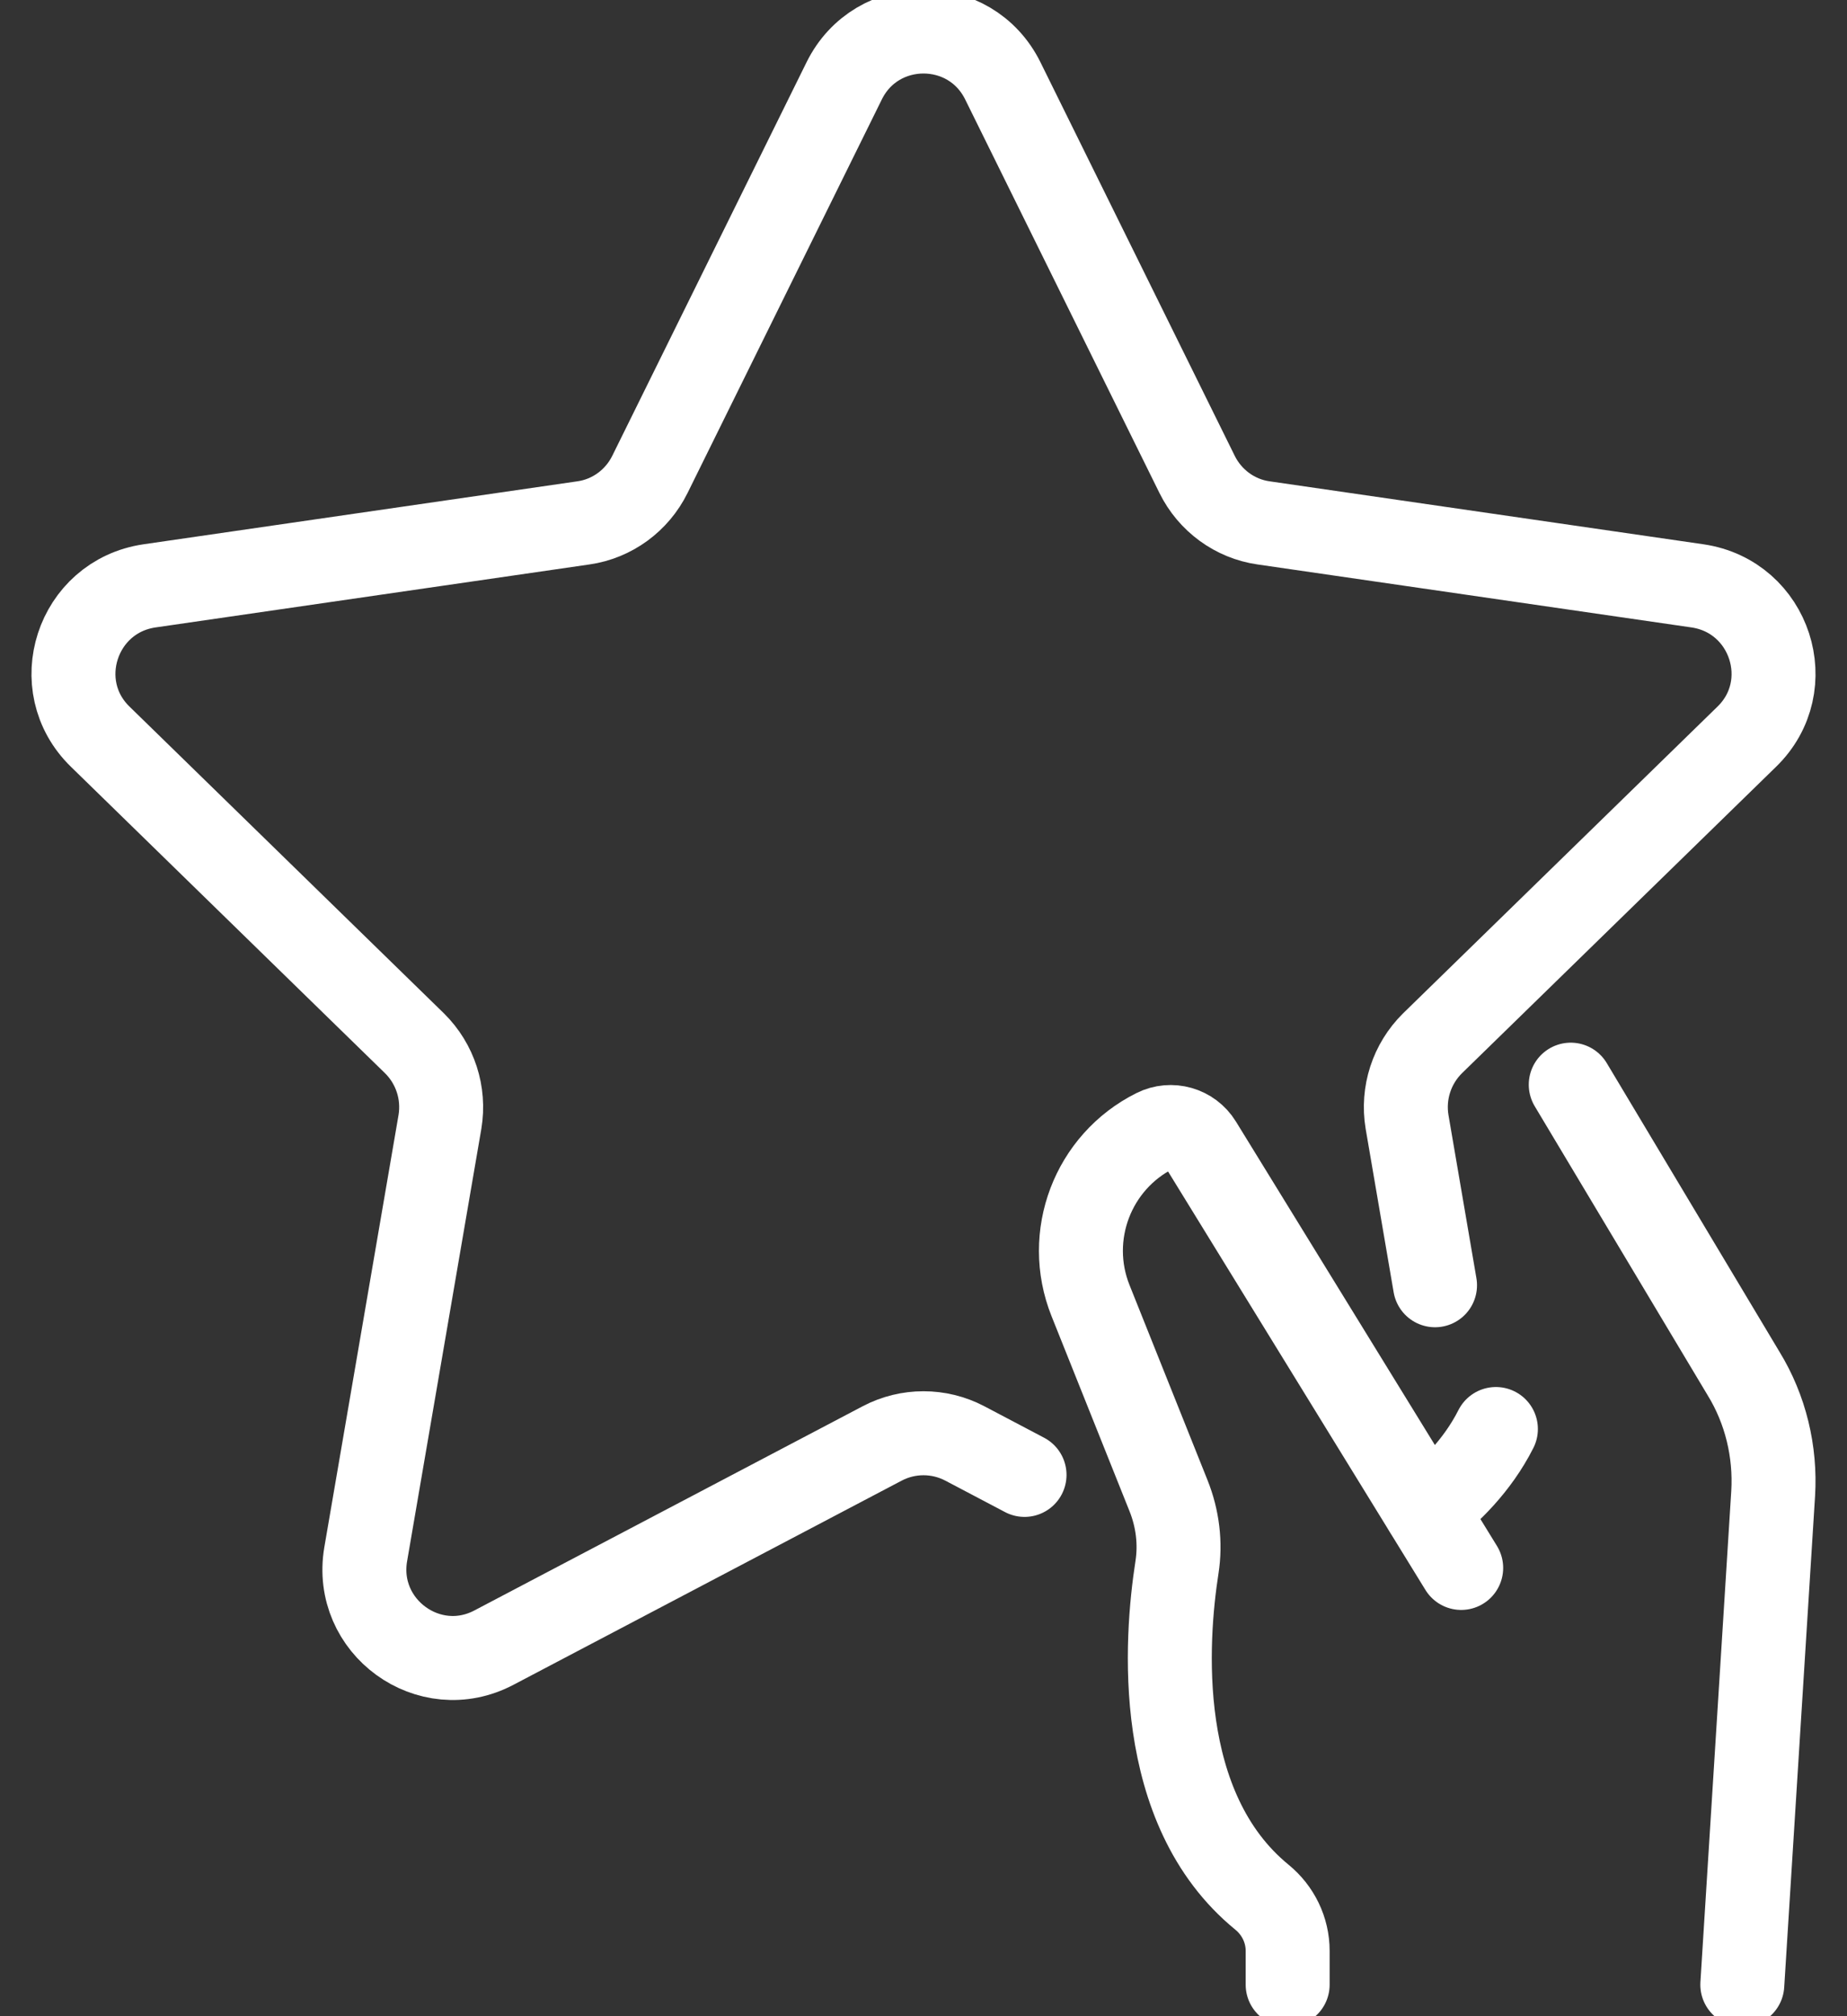
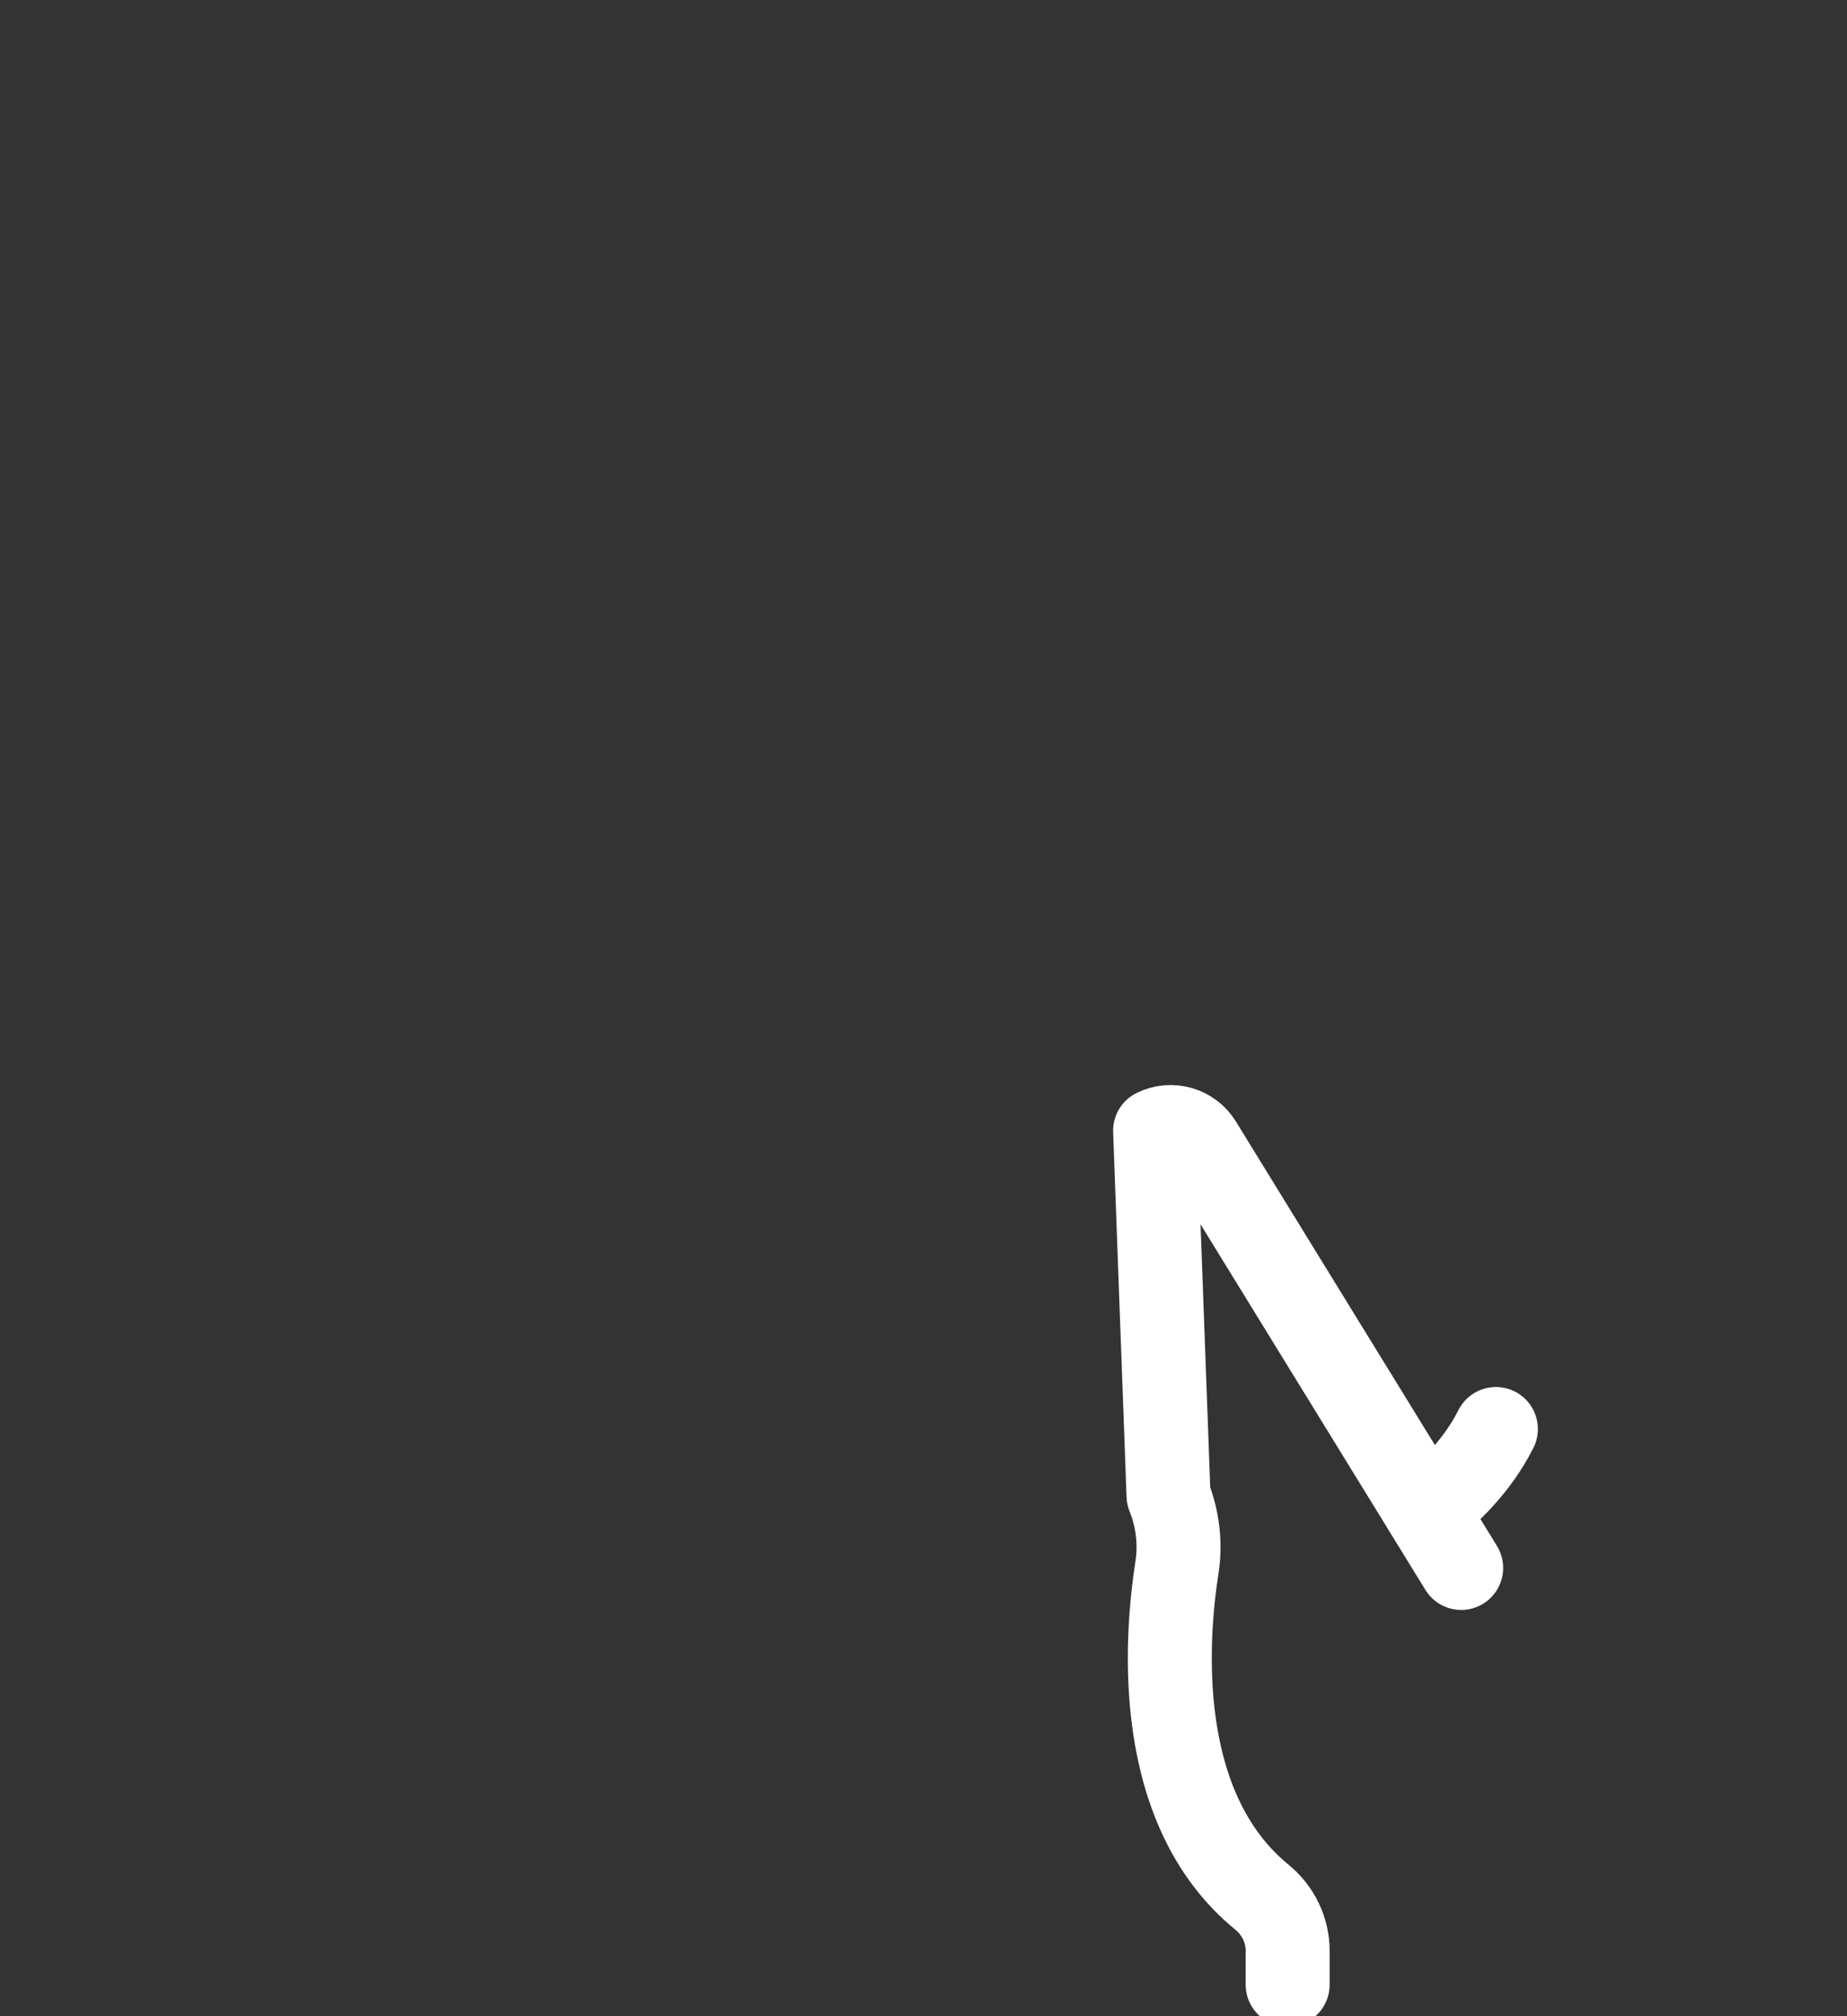
<svg xmlns="http://www.w3.org/2000/svg" width="44" height="48" viewBox="0 0 44 48" fill="none">
  <rect x="0" y="0" width="44" height="48" fill="#333333" stroke="none" />
  <g id="Group">
-     <path id="Vector" d="M24.407 35.113L22.982 34.363C22.367 34.041 21.633 34.041 21.018 34.363L11.771 39.223C10.226 40.041 8.419 38.728 8.712 37.003L10.481 26.706C10.594 26.023 10.369 25.326 9.874 24.838L2.39 17.541C1.137 16.326 1.827 14.203 3.56 13.948L13.901 12.448C14.583 12.351 15.176 11.916 15.483 11.293L20.11 1.926C20.883 0.358 23.117 0.358 23.89 1.926L28.517 11.293C28.824 11.916 29.417 12.351 30.099 12.448L40.44 13.948C42.173 14.203 42.863 16.326 41.61 17.541L34.126 24.838C33.631 25.326 33.406 26.023 33.519 26.706L34.186 30.598" stroke="white" stroke-width="2" stroke-miterlimit="10" stroke-linecap="round" stroke-linejoin="round" />
-     <path id="Vector_2" d="M34.809 37.328L28.591 27.225C28.366 26.86 27.9 26.727 27.517 26.919C26.031 27.662 25.362 29.421 25.979 30.964L27.837 35.608C28.054 36.15 28.128 36.74 28.038 37.316C27.77 39.037 27.475 43.054 30.063 45.167C30.447 45.481 30.675 45.947 30.675 46.444V47.25" stroke="white" stroke-width="2" stroke-miterlimit="10" stroke-linecap="round" stroke-linejoin="round" />
-     <path id="Vector_3" d="M37.419 25.823L41.536 32.7C42.061 33.555 42.301 34.56 42.241 35.557L41.506 47.25" stroke="white" stroke-width="2" stroke-miterlimit="10" stroke-linecap="round" stroke-linejoin="round" />
+     <path id="Vector_2" d="M34.809 37.328L28.591 27.225C28.366 26.86 27.9 26.727 27.517 26.919L27.837 35.608C28.054 36.15 28.128 36.74 28.038 37.316C27.77 39.037 27.475 43.054 30.063 45.167C30.447 45.481 30.675 45.947 30.675 46.444V47.25" stroke="white" stroke-width="2" stroke-miterlimit="10" stroke-linecap="round" stroke-linejoin="round" />
    <path id="Vector_4" d="M33.974 35.964C34.511 35.551 35.189 34.906 35.636 34.021" stroke="white" stroke-width="2" stroke-miterlimit="10" stroke-linecap="round" stroke-linejoin="round" />
  </g>
</svg>